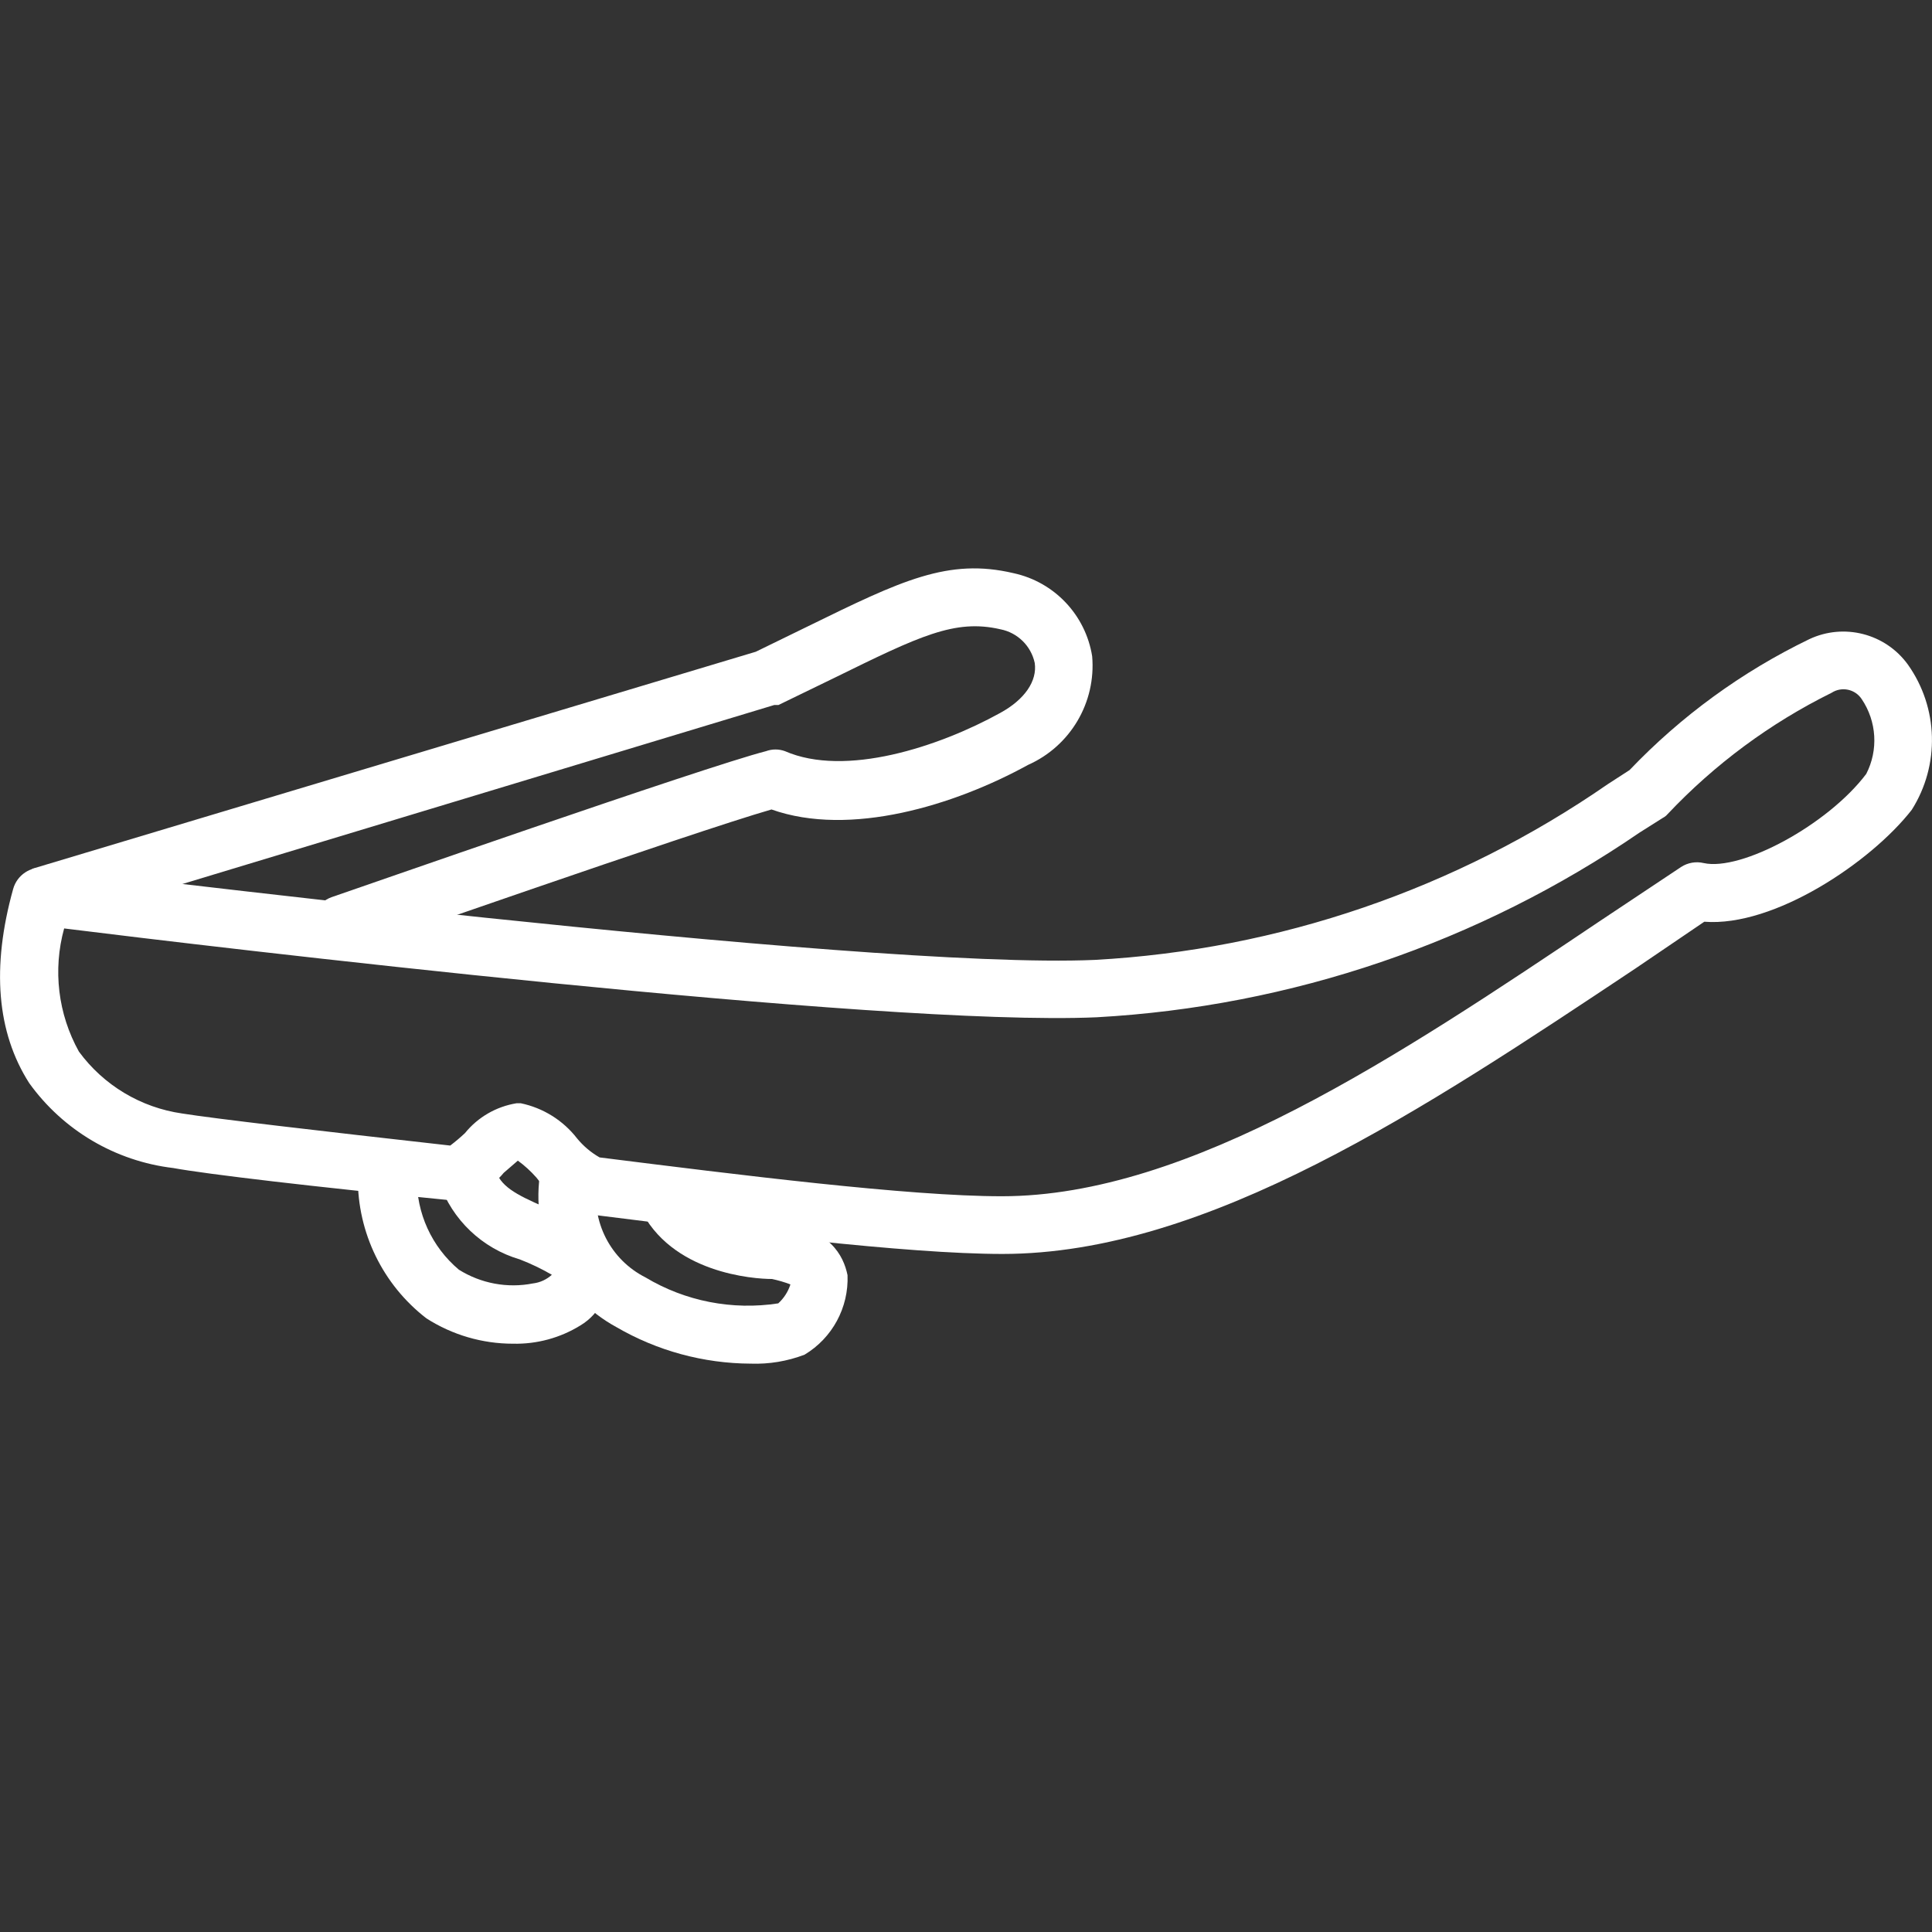
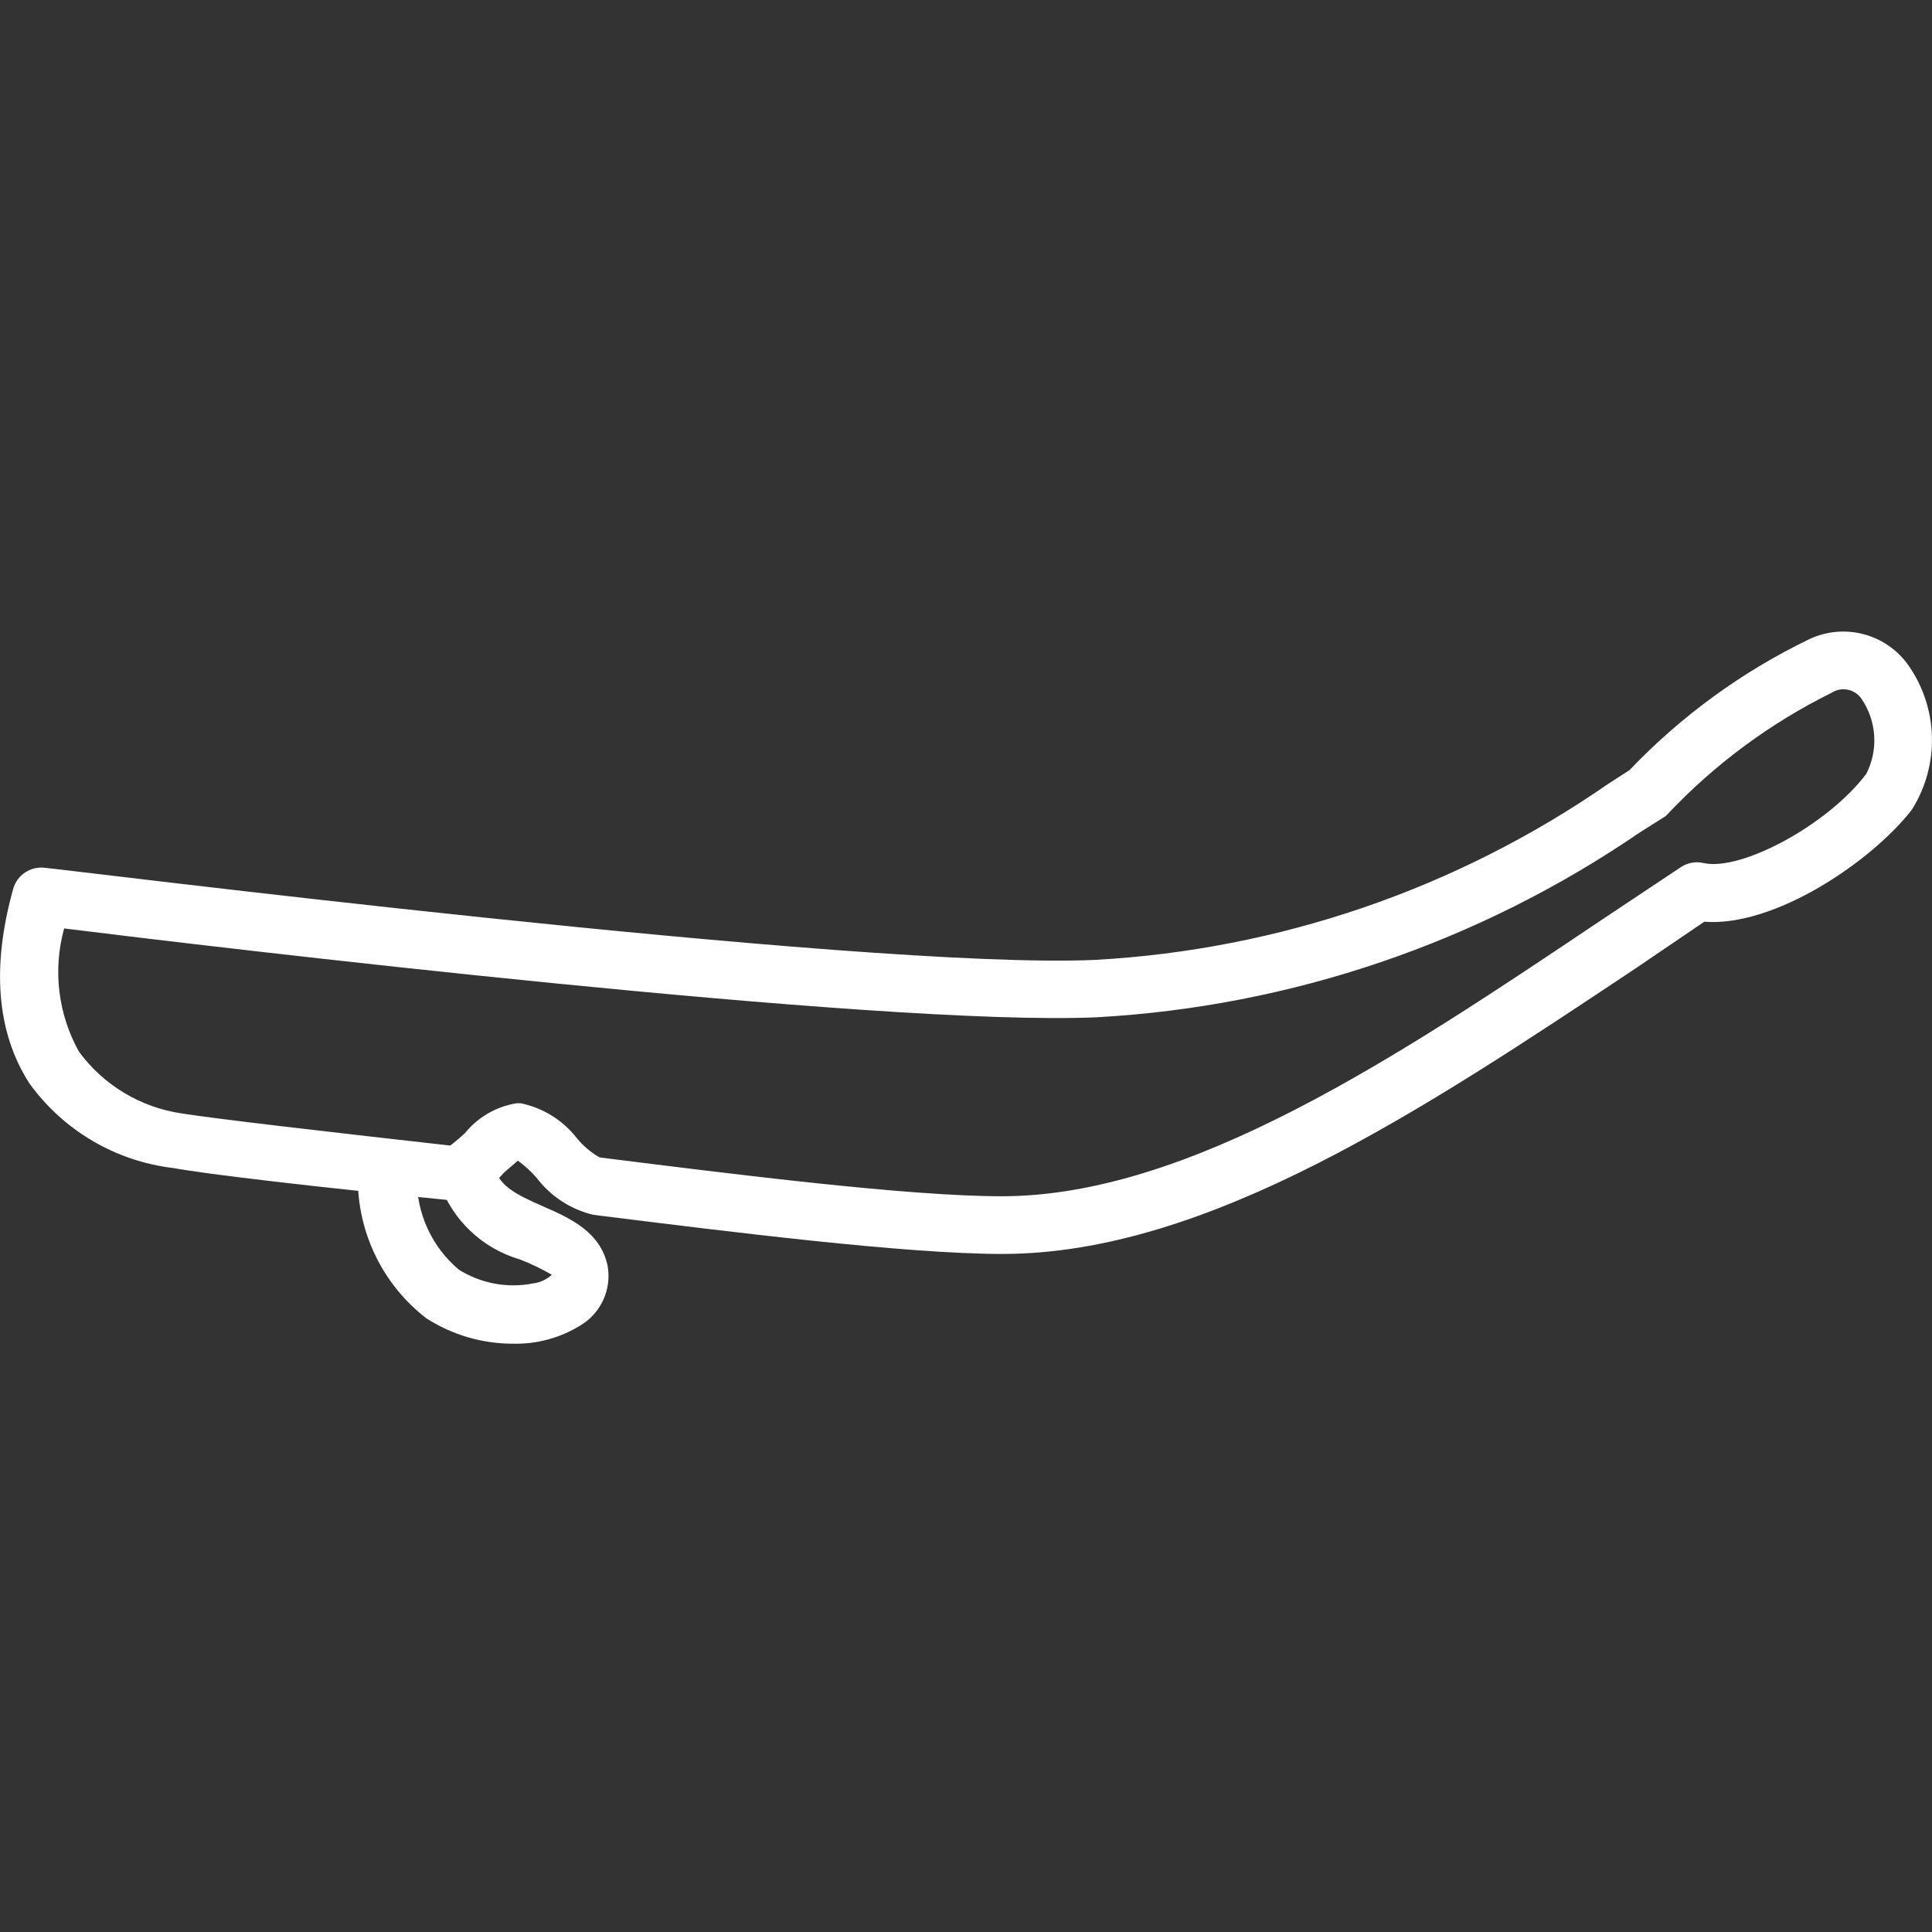
<svg xmlns="http://www.w3.org/2000/svg" version="1.1" id="圖層_1" x="0px" y="0px" width="50px" height="50px" viewBox="0 0 50 50" enable-background="new 0 0 50 50" xml:space="preserve">
  <rect x="0" y="0" width="50" height="50" fill="#333333" stroke="none" />
  <title>icon3</title>
  <g id="圖層_2">
    <g id="Layer_1">
      <path fill="#FFFFFF" d="M25.941,32.452c-2.489,0-6.987-0.563-10.589-1.013c-0.586-0.142-1.105-0.481-1.469-0.963    c-0.144-0.163-0.305-0.311-0.481-0.439l-0.365,0.315c-0.35,0.427-0.867,0.685-1.419,0.706c-3.485-0.341-6.282-0.673-7.137-0.83    c-1.496-0.178-2.848-0.976-3.726-2.199c-0.838-1.312-0.979-2.996-0.415-5.021c0.101-0.365,0.455-0.599,0.83-0.548    c0.208,0,21.112,2.647,27.162,2.382c4.761-0.261,9.356-1.835,13.277-4.548l0.564-0.365c1.334-1.398,2.908-2.545,4.648-3.386    c0.898-0.425,1.973-0.149,2.555,0.656c0.793,1.117,0.832,2.602,0.1,3.759c-1.053,1.353-3.56,3.038-5.369,2.896l-1.783,1.211    C36.863,28.701,31.253,32.452,25.941,32.452z M13.369,28.552h0.108c0.58,0.121,1.098,0.444,1.46,0.913    c0.163,0.197,0.359,0.363,0.581,0.489c3.568,0.448,8,1.005,10.407,1.005c4.863,0,10.273-3.627,15.502-7.137l2.082-1.386    c0.172-0.111,0.383-0.147,0.582-0.1c0.971,0.216,3.211-0.987,4.207-2.307c0.317-0.617,0.272-1.358-0.116-1.934    c-0.17-0.261-0.519-0.335-0.78-0.166c-1.592,0.787-3.031,1.853-4.249,3.145c-0.032,0.037-0.071,0.068-0.116,0.091l-0.605,0.382    c-4.158,2.848-9.018,4.501-14.05,4.78c-5.618,0.248-23.063-1.843-26.722-2.299c-0.296,1.071-0.159,2.215,0.382,3.187    c0.639,0.872,1.602,1.449,2.672,1.602c0.83,0.133,3.535,0.448,6.938,0.83c0.133-0.101,0.261-0.209,0.382-0.323    C12.369,28.911,12.844,28.637,13.369,28.552z M11.768,29.647L11.768,29.647z" />
-       <path fill="#FFFFFF" d="M8.838,24.668c-0.318-0.003-0.601-0.206-0.706-0.506c-0.137-0.384,0.064-0.807,0.449-0.943    c0.002-0.001,0.005-0.002,0.008-0.003c0.398-0.133,9.668-3.377,11.236-3.776c0.158-0.058,0.332-0.058,0.49,0    c1.56,0.68,3.975-0.108,5.568-0.988c0.64-0.349,0.963-0.83,0.896-1.294c-0.095-0.442-0.444-0.785-0.888-0.872    c-1.179-0.273-2.092,0.174-4.308,1.262l-1.436,0.697h-0.108L1.27,23.921L0.83,22.485l18.73-5.618l1.361-0.664    c2.406-1.178,3.618-1.768,5.311-1.369c1.056,0.229,1.863,1.083,2.033,2.149c0.104,1.196-0.563,2.326-1.66,2.813    c-1.9,1.045-4.605,1.875-6.639,1.153c-2.05,0.589-10.789,3.651-10.888,3.685C9,24.658,8.919,24.669,8.838,24.668z" />
-       <path fill="#FFFFFF" d="M19.427,35.291c-1.222-0.006-2.421-0.332-3.477-0.947c-1.457-0.791-2.245-2.424-1.958-4.058    c0.089-0.403,0.489-0.657,0.892-0.568s0.658,0.489,0.568,0.892l0,0c-0.159,1.002,0.348,1.992,1.253,2.449    c1.031,0.618,2.247,0.855,3.436,0.672c0.146-0.133,0.255-0.302,0.315-0.49c-0.156-0.061-0.317-0.107-0.481-0.141    c-0.448,0-2.623-0.141-3.419-1.851c-0.171-0.376-0.009-0.819,0.365-0.996c0.374-0.171,0.814-0.007,0.987,0.365    c0.457,0.972,2.1,0.987,2.125,0.987h0.133c1.319,0.217,1.66,0.88,1.768,1.395c0.034,0.838-0.393,1.627-1.112,2.059    C20.377,35.229,19.903,35.308,19.427,35.291z" />
      <path fill="#FFFFFF" d="M13.278,34.775c-0.794,0.001-1.572-0.227-2.241-0.655c-1.129-0.87-1.786-2.218-1.776-3.644    c0.018-0.4,0.346-0.717,0.747-0.721l0,0c0.412-0.02,0.761,0.3,0.78,0.712c0,0.003,0,0.007,0,0.009    c-0.014,0.918,0.385,1.792,1.087,2.383c0.57,0.357,1.256,0.486,1.917,0.356c0.183-0.021,0.354-0.1,0.49-0.224    c-0.266-0.154-0.543-0.287-0.83-0.398c-0.974-0.285-1.75-1.024-2.083-1.984c-0.099-0.4,0.146-0.805,0.546-0.904    c0,0,0.001,0,0.001,0c0.4-0.099,0.805,0.146,0.904,0.547c0,0,0,0,0,0.001c0.108,0.44,0.539,0.664,1.245,0.972    c0.706,0.307,1.477,0.664,1.66,1.535c0.108,0.611-0.172,1.225-0.706,1.543C14.498,34.625,13.893,34.789,13.278,34.775z" />
    </g>
  </g>
</svg>